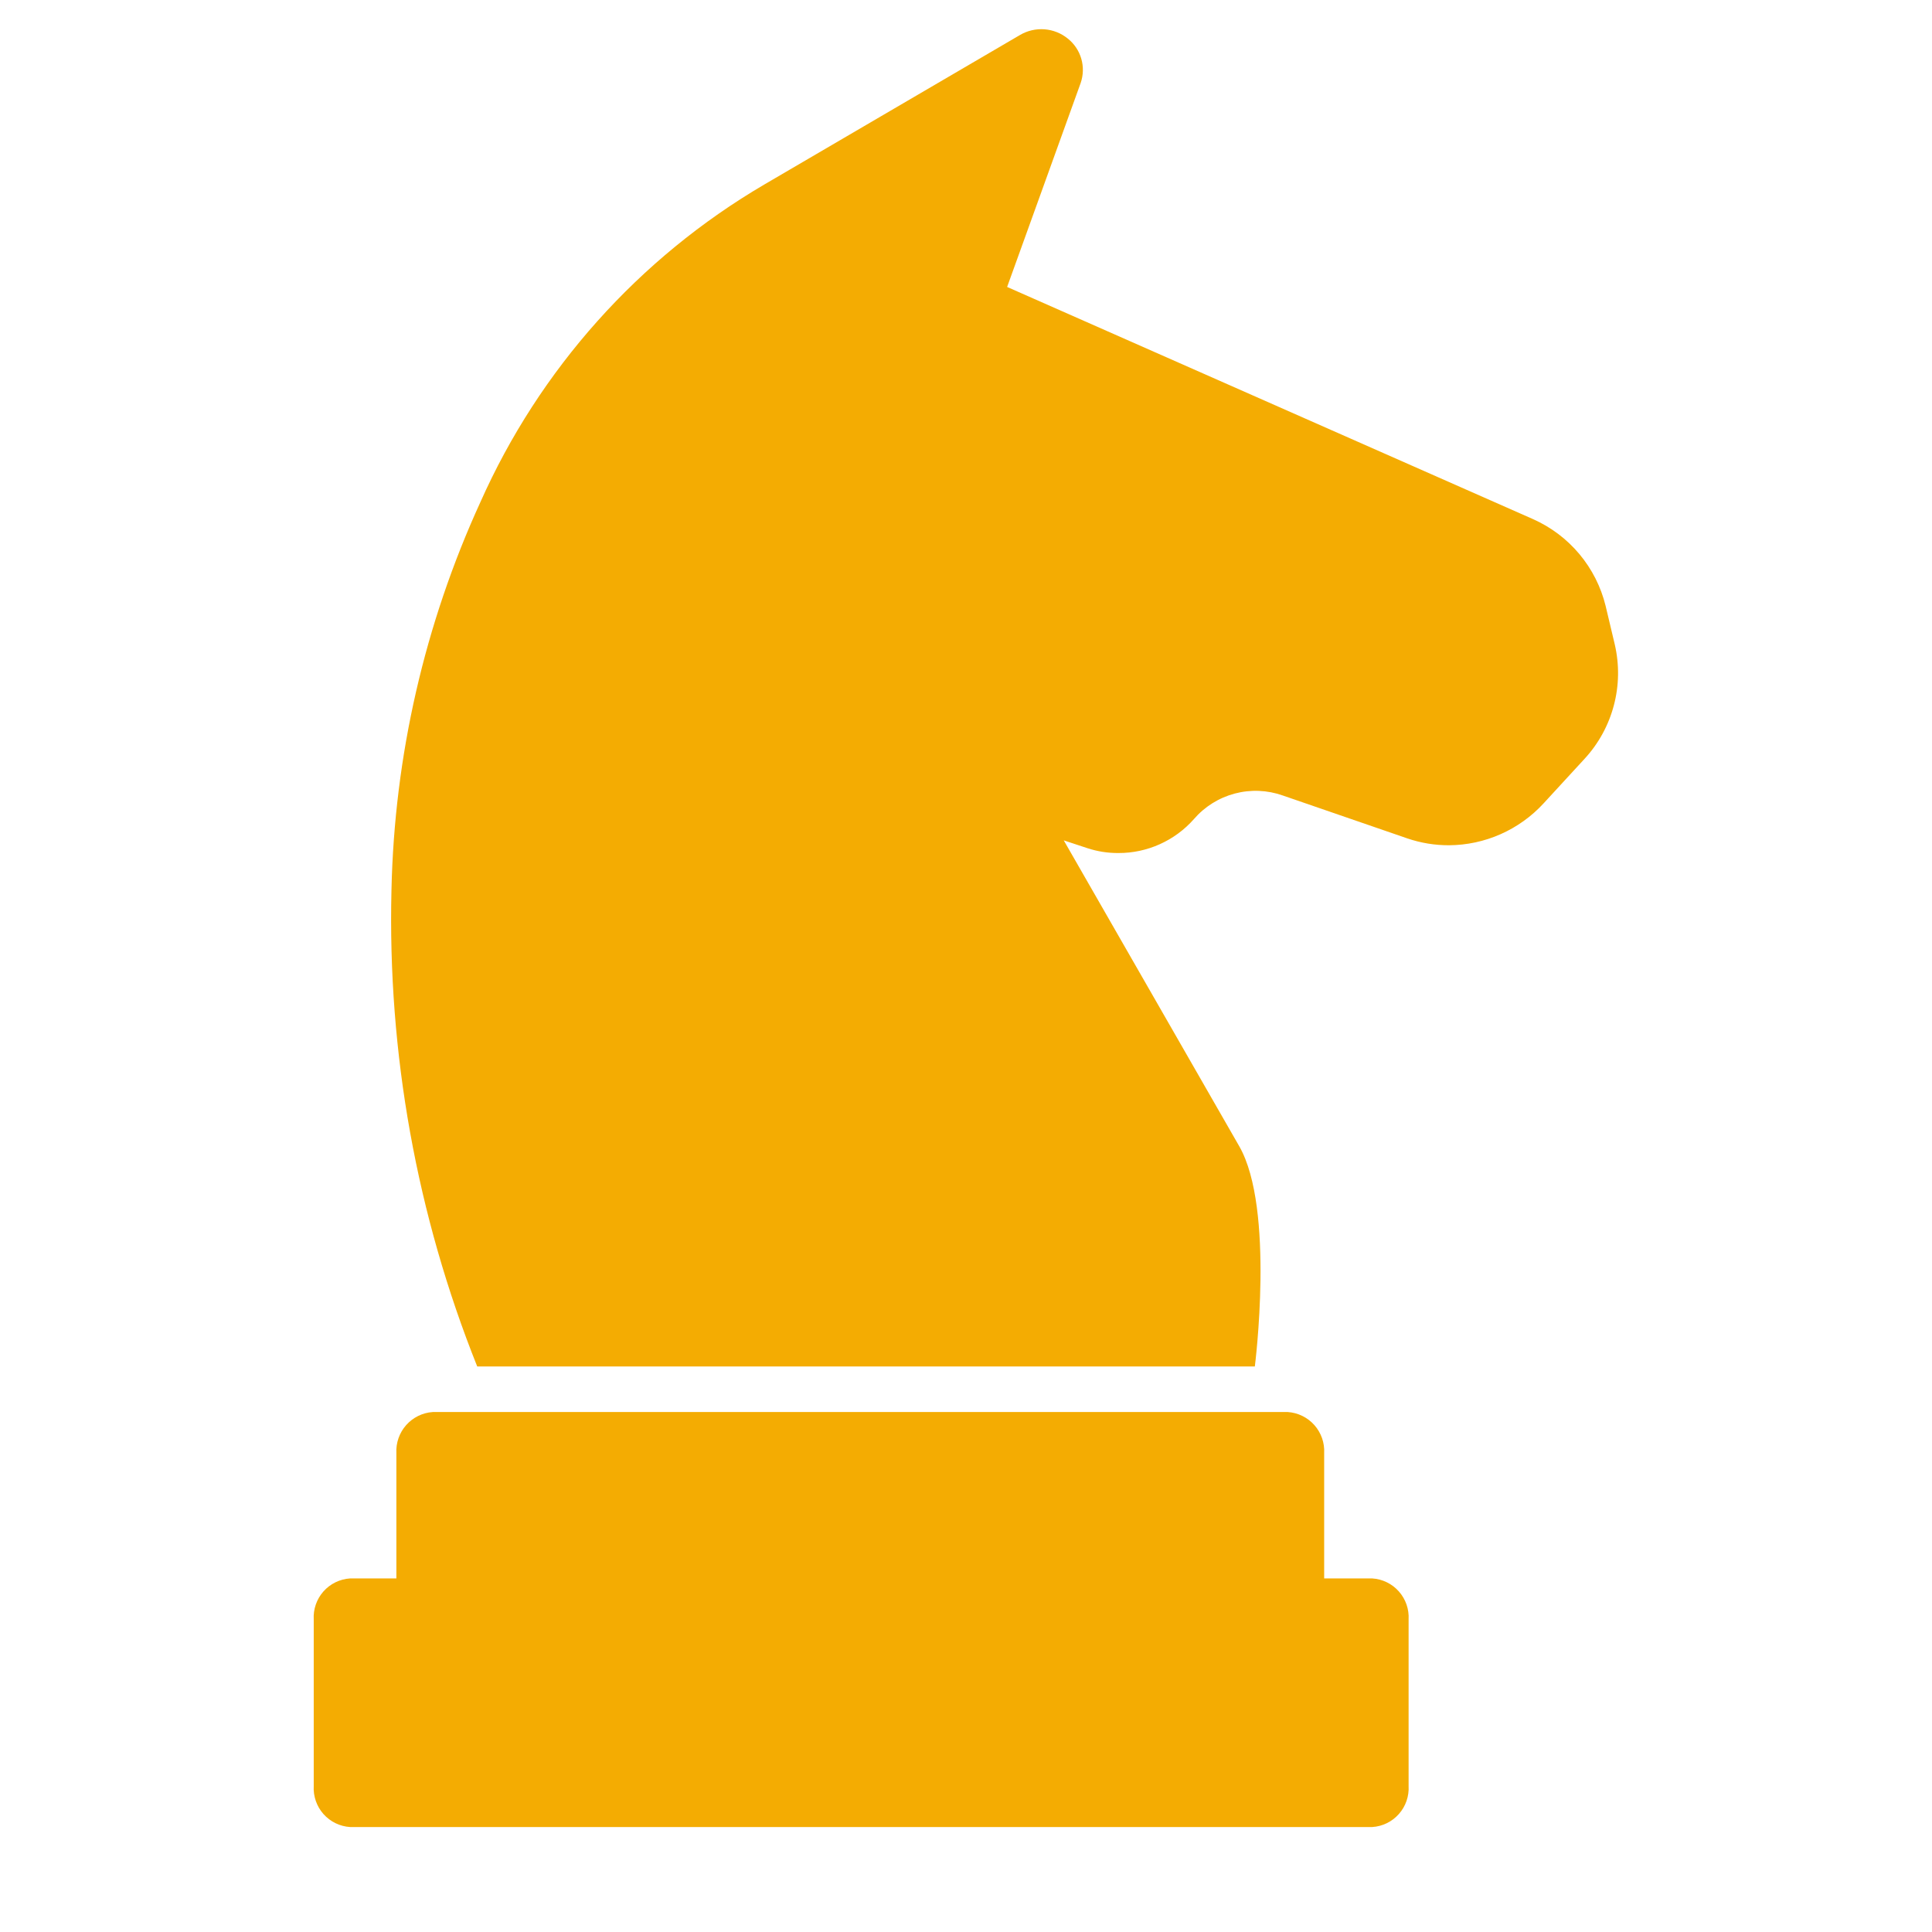
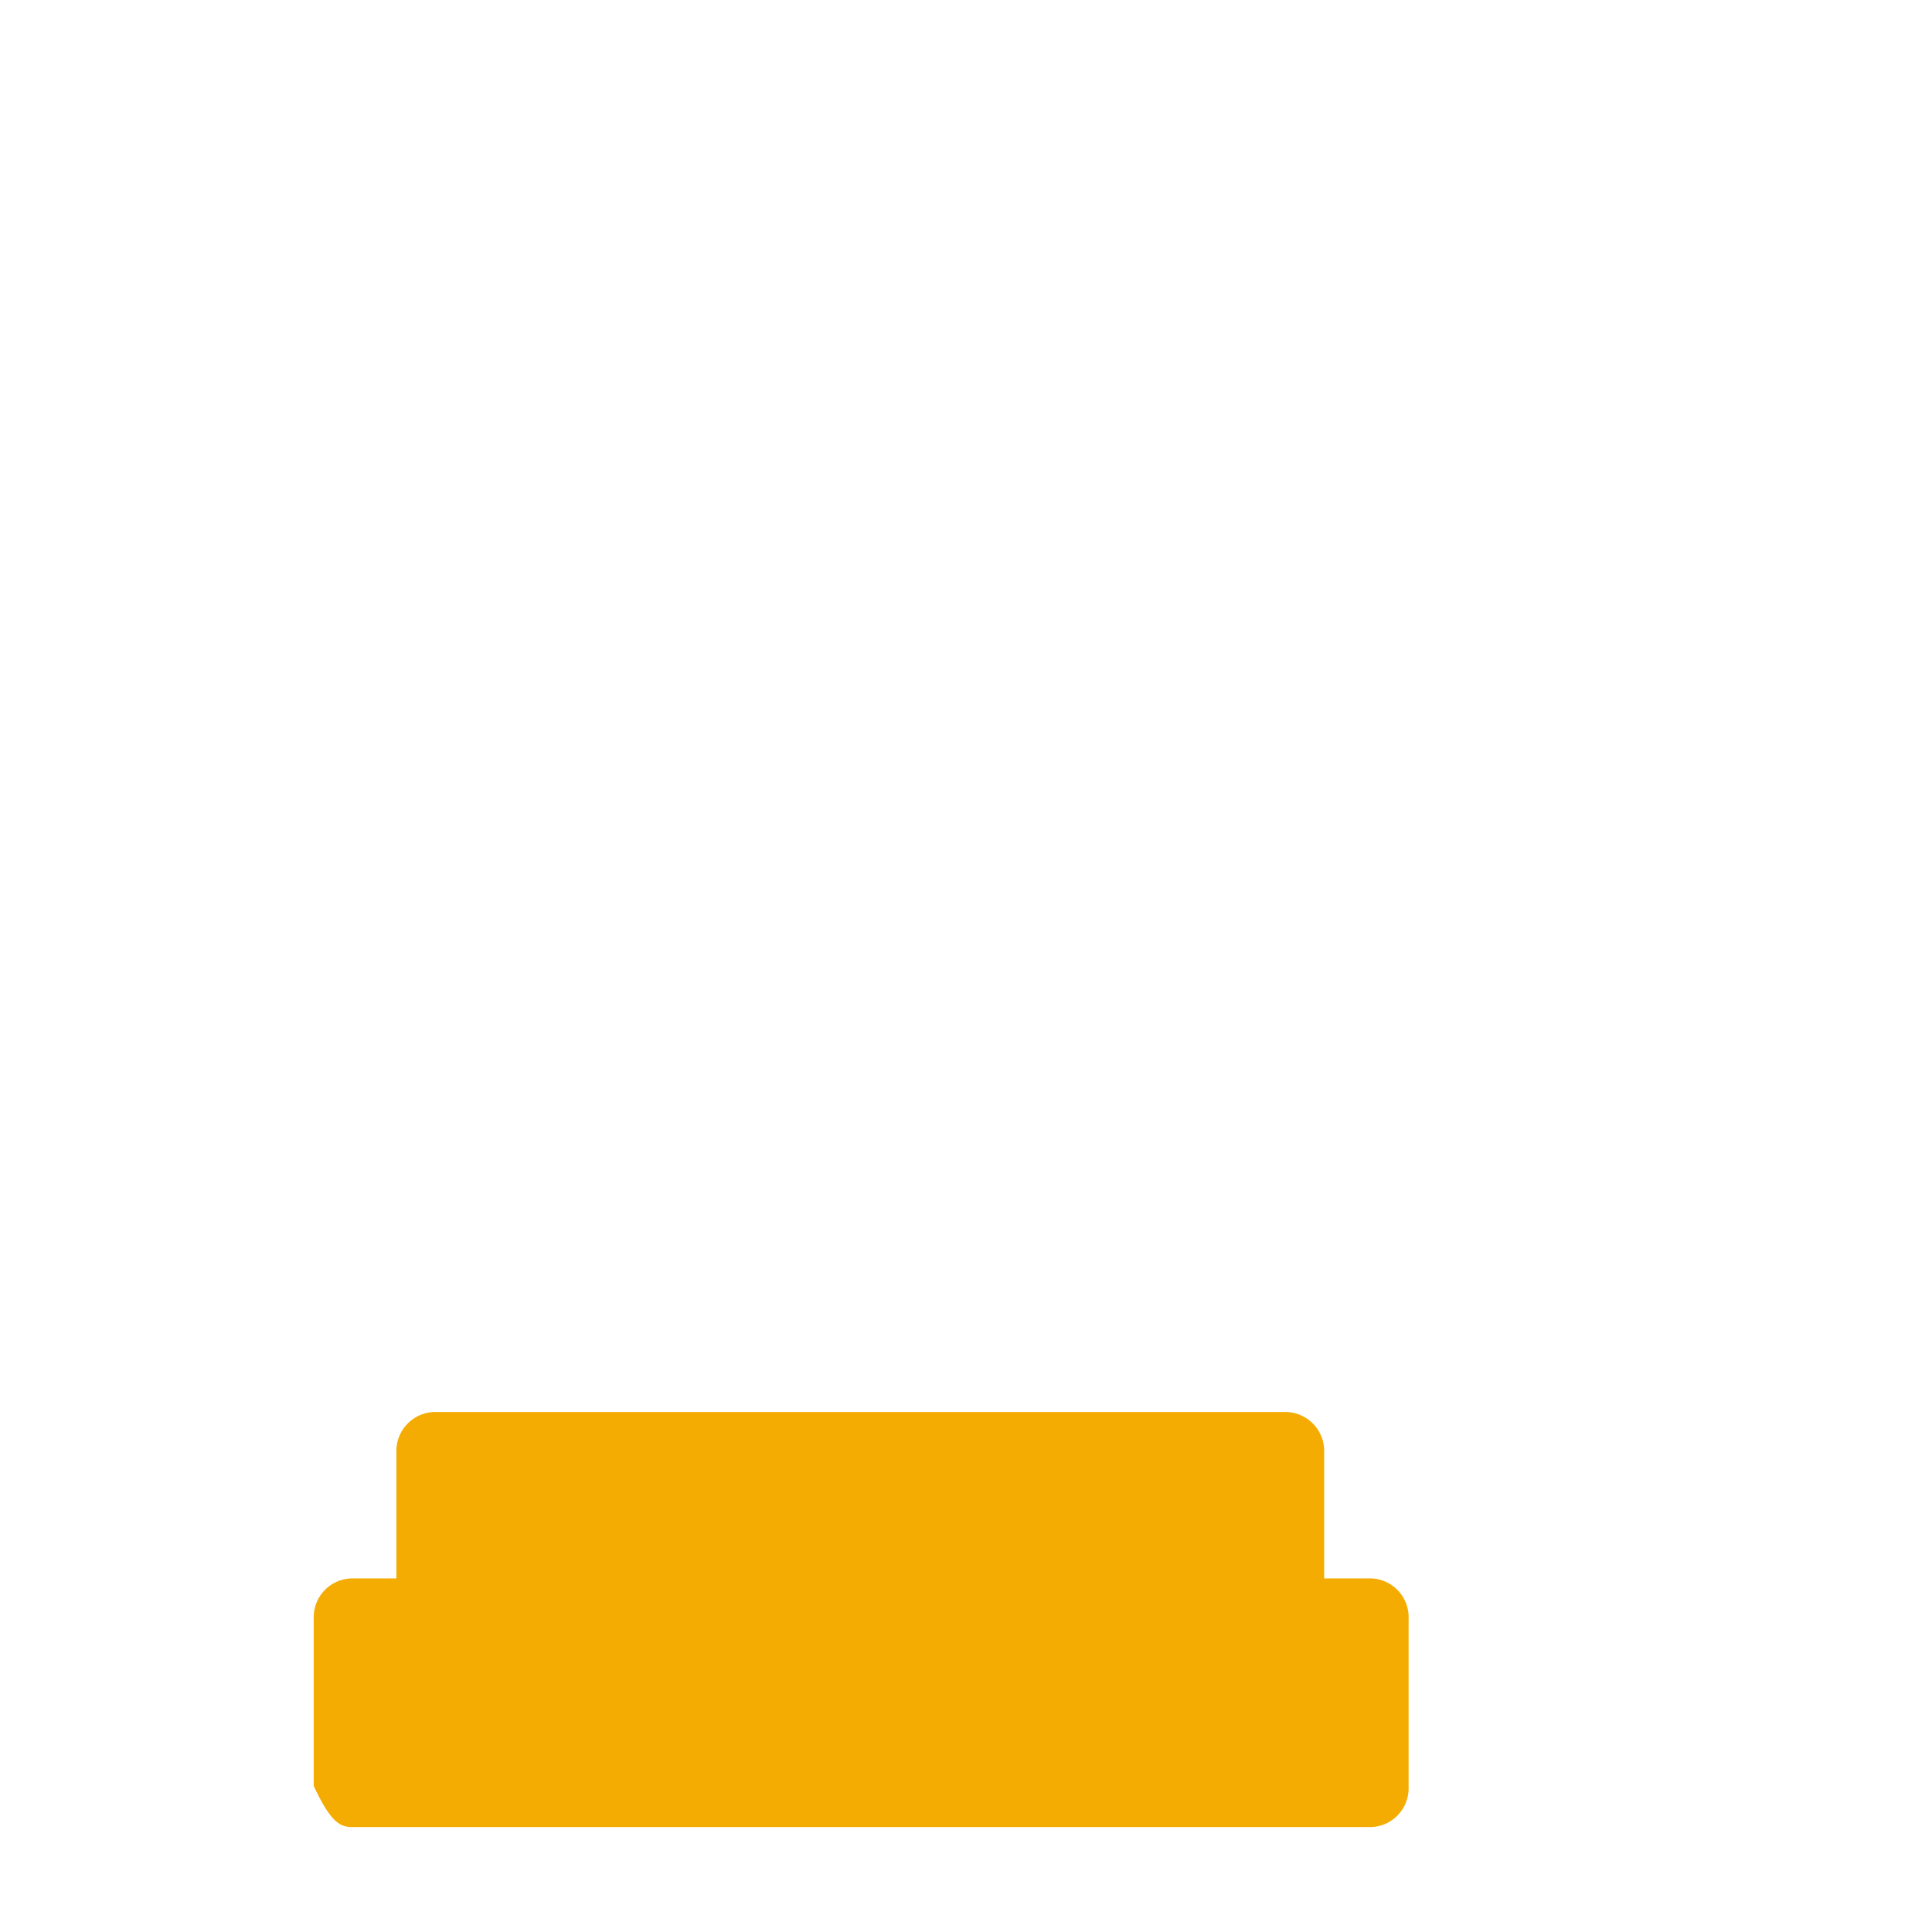
<svg xmlns="http://www.w3.org/2000/svg" width="80" height="80" viewBox="0 0 80 80" fill="none">
-   <path d="M66.486 25.092C66.293 24.303 65.922 23.568 65.4 22.944C64.879 22.321 64.221 21.825 63.478 21.495L41.703 11.882L44.748 3.437C44.86 3.112 44.869 2.761 44.774 2.432C44.678 2.102 44.483 1.81 44.214 1.597C43.939 1.373 43.602 1.24 43.248 1.213C42.895 1.187 42.541 1.269 42.236 1.449L31.647 7.641C26.45 10.69 22.339 15.29 19.89 20.796C17.582 25.84 16.33 31.303 16.21 36.849C16.045 43.6 17.253 50.314 19.761 56.583H51.96C51.96 56.583 52.797 50.051 51.316 47.466L44.048 34.798L45.024 35.12C45.439 35.257 45.874 35.325 46.312 35.322C46.903 35.324 47.488 35.199 48.027 34.956C48.567 34.713 49.048 34.358 49.439 33.915C49.883 33.401 50.472 33.033 51.129 32.859C51.785 32.685 52.479 32.713 53.119 32.94L58.271 34.715C58.828 34.906 59.412 35.002 60.001 35C60.738 34.996 61.467 34.839 62.141 34.54C62.816 34.24 63.421 33.806 63.92 33.262L65.612 31.422C66.192 30.794 66.608 30.034 66.826 29.208C67.045 28.383 67.057 27.516 66.864 26.684L66.486 25.092Z" fill="#F4AC02" />
-   <path d="M17.922 58.469C17.497 58.497 17.101 58.692 16.819 59.01C16.536 59.329 16.391 59.746 16.413 60.171V65.359H14.5C14.074 65.385 13.676 65.579 13.393 65.898C13.111 66.217 12.966 66.635 12.991 67.061V73.952C12.966 74.377 13.111 74.796 13.393 75.115C13.676 75.434 14.074 75.628 14.5 75.654H56.818C57.244 75.628 57.642 75.434 57.924 75.115C58.207 74.796 58.352 74.377 58.327 73.952V67.061C58.352 66.635 58.207 66.217 57.924 65.898C57.642 65.579 57.244 65.385 56.818 65.359H54.831V60.171C54.854 59.746 54.708 59.329 54.426 59.01C54.143 58.692 53.747 58.497 53.322 58.469H17.922Z" fill="#F4AC02" />
+   <path d="M17.922 58.469C17.497 58.497 17.101 58.692 16.819 59.01C16.536 59.329 16.391 59.746 16.413 60.171V65.359H14.5C14.074 65.385 13.676 65.579 13.393 65.898C13.111 66.217 12.966 66.635 12.991 67.061V73.952C13.676 75.434 14.074 75.628 14.5 75.654H56.818C57.244 75.628 57.642 75.434 57.924 75.115C58.207 74.796 58.352 74.377 58.327 73.952V67.061C58.352 66.635 58.207 66.217 57.924 65.898C57.642 65.579 57.244 65.385 56.818 65.359H54.831V60.171C54.854 59.746 54.708 59.329 54.426 59.01C54.143 58.692 53.747 58.497 53.322 58.469H17.922Z" fill="#F4AC02" />
</svg>